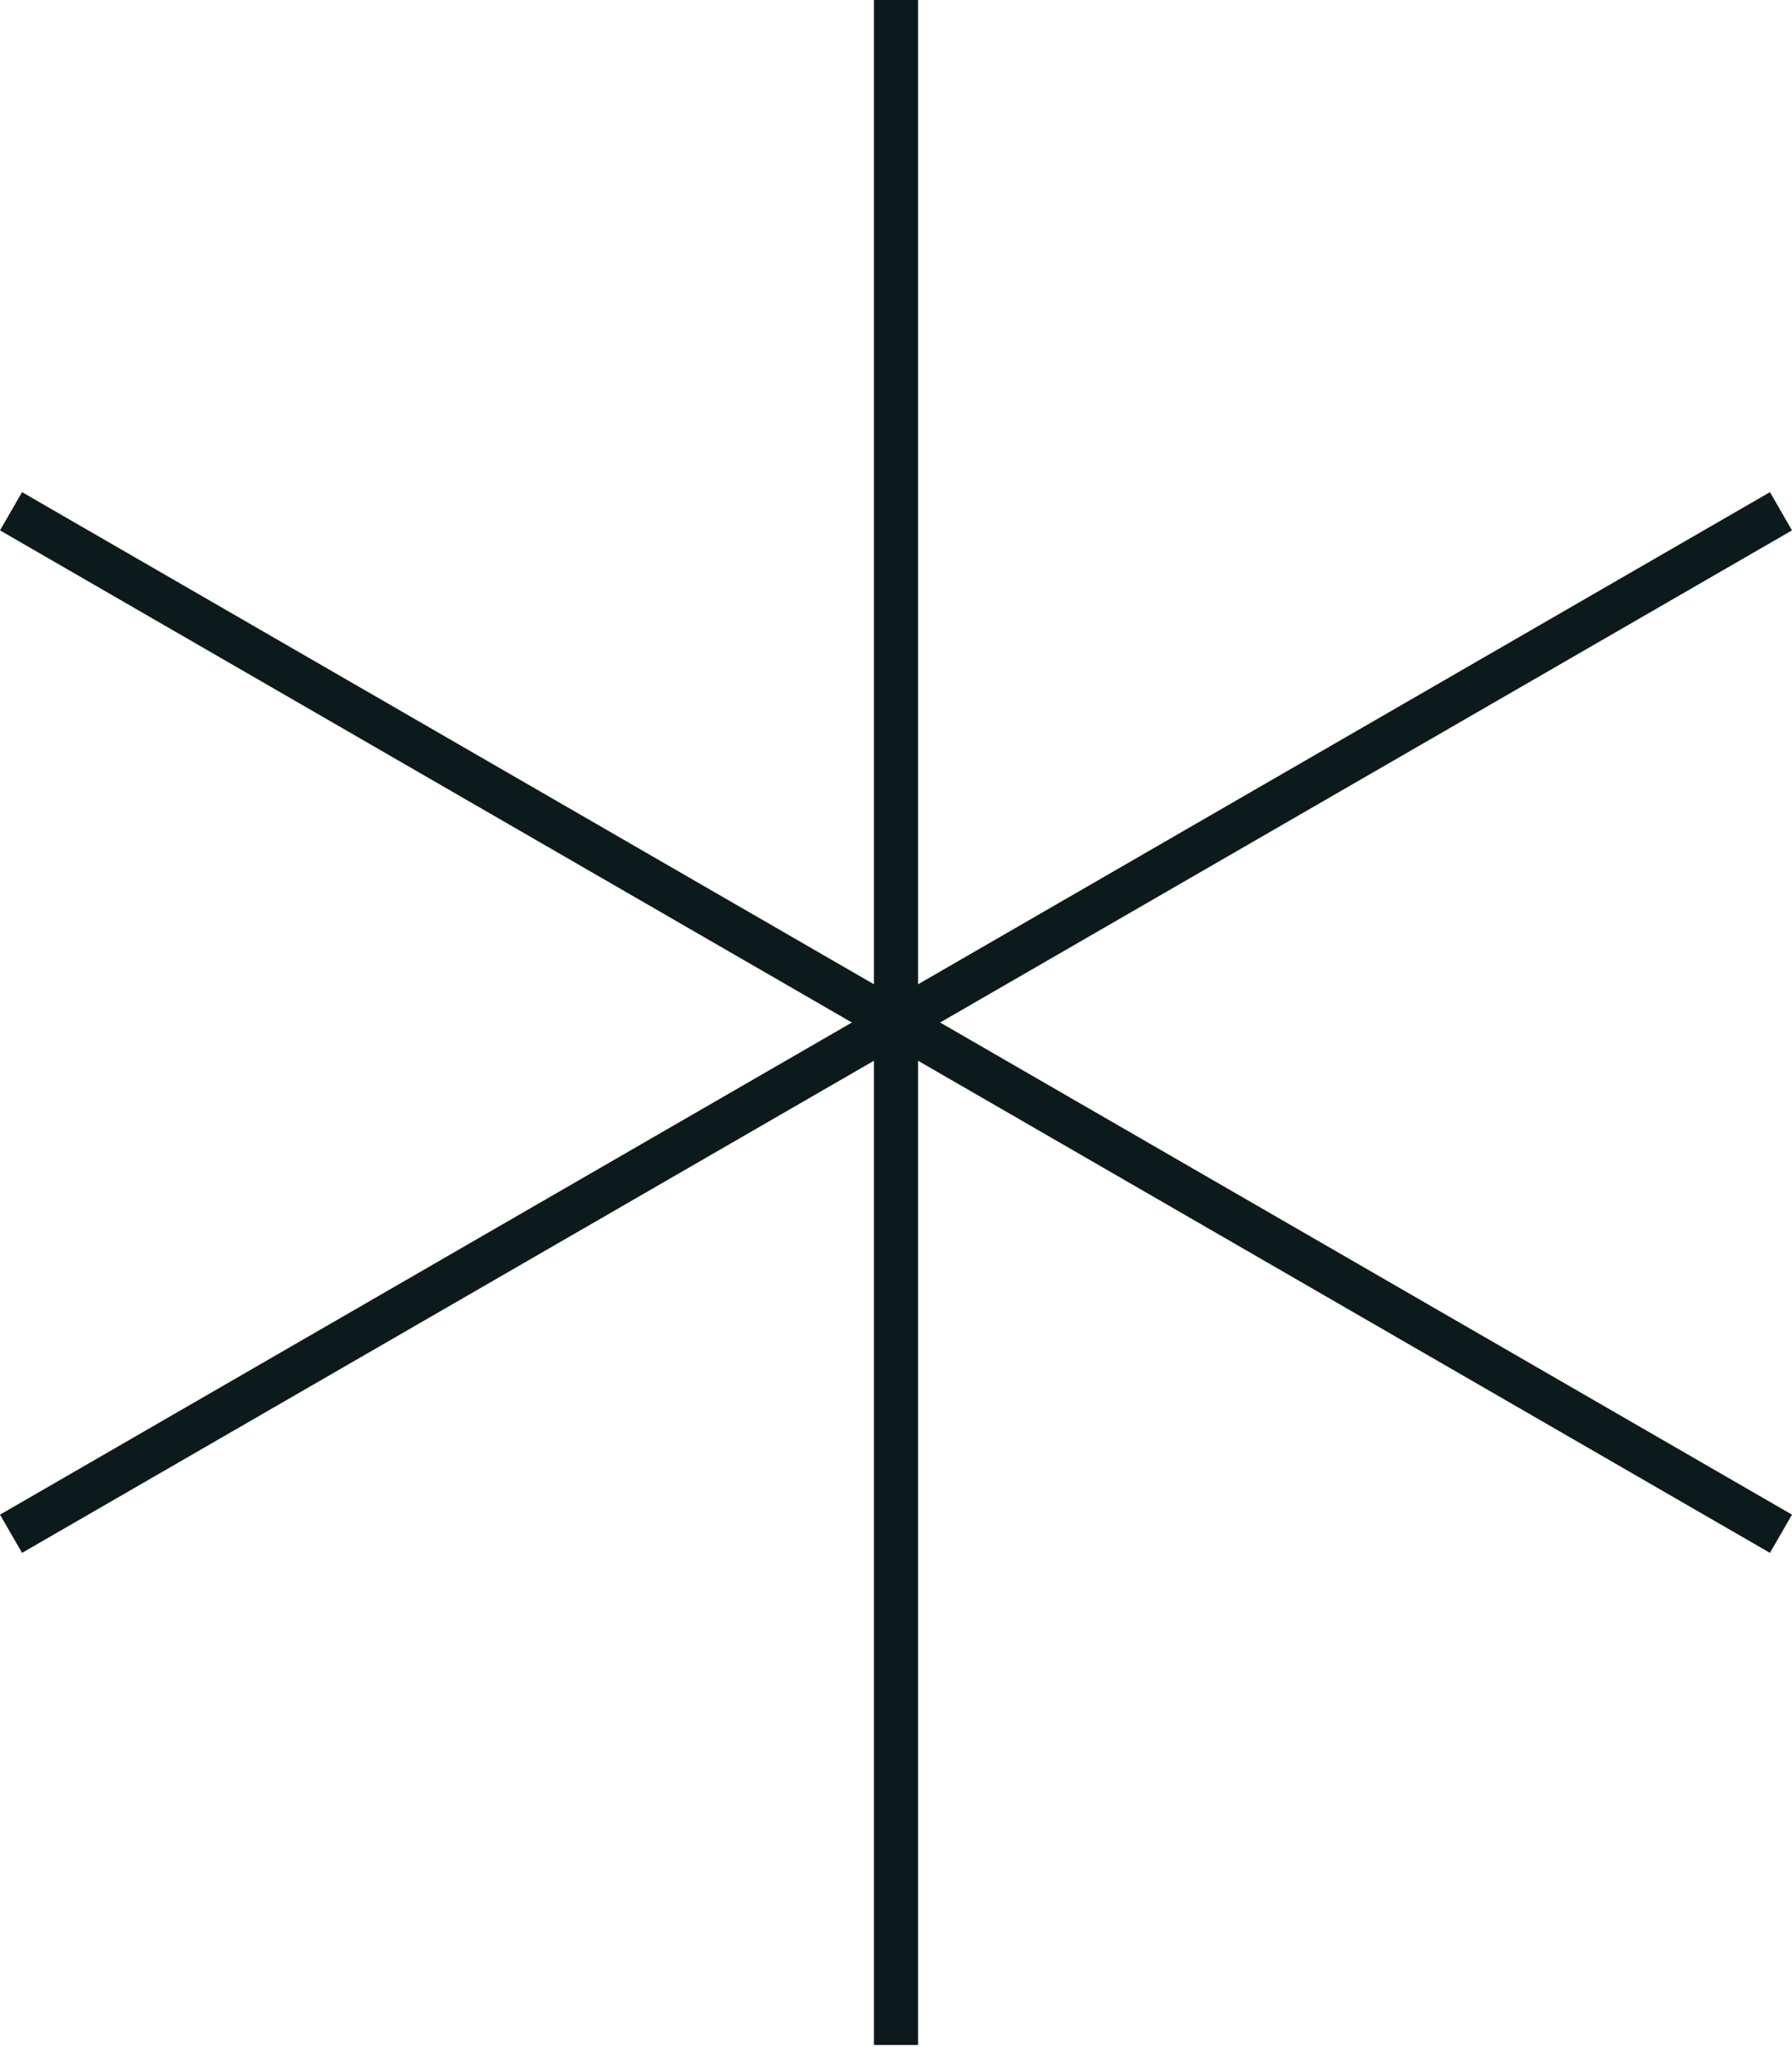
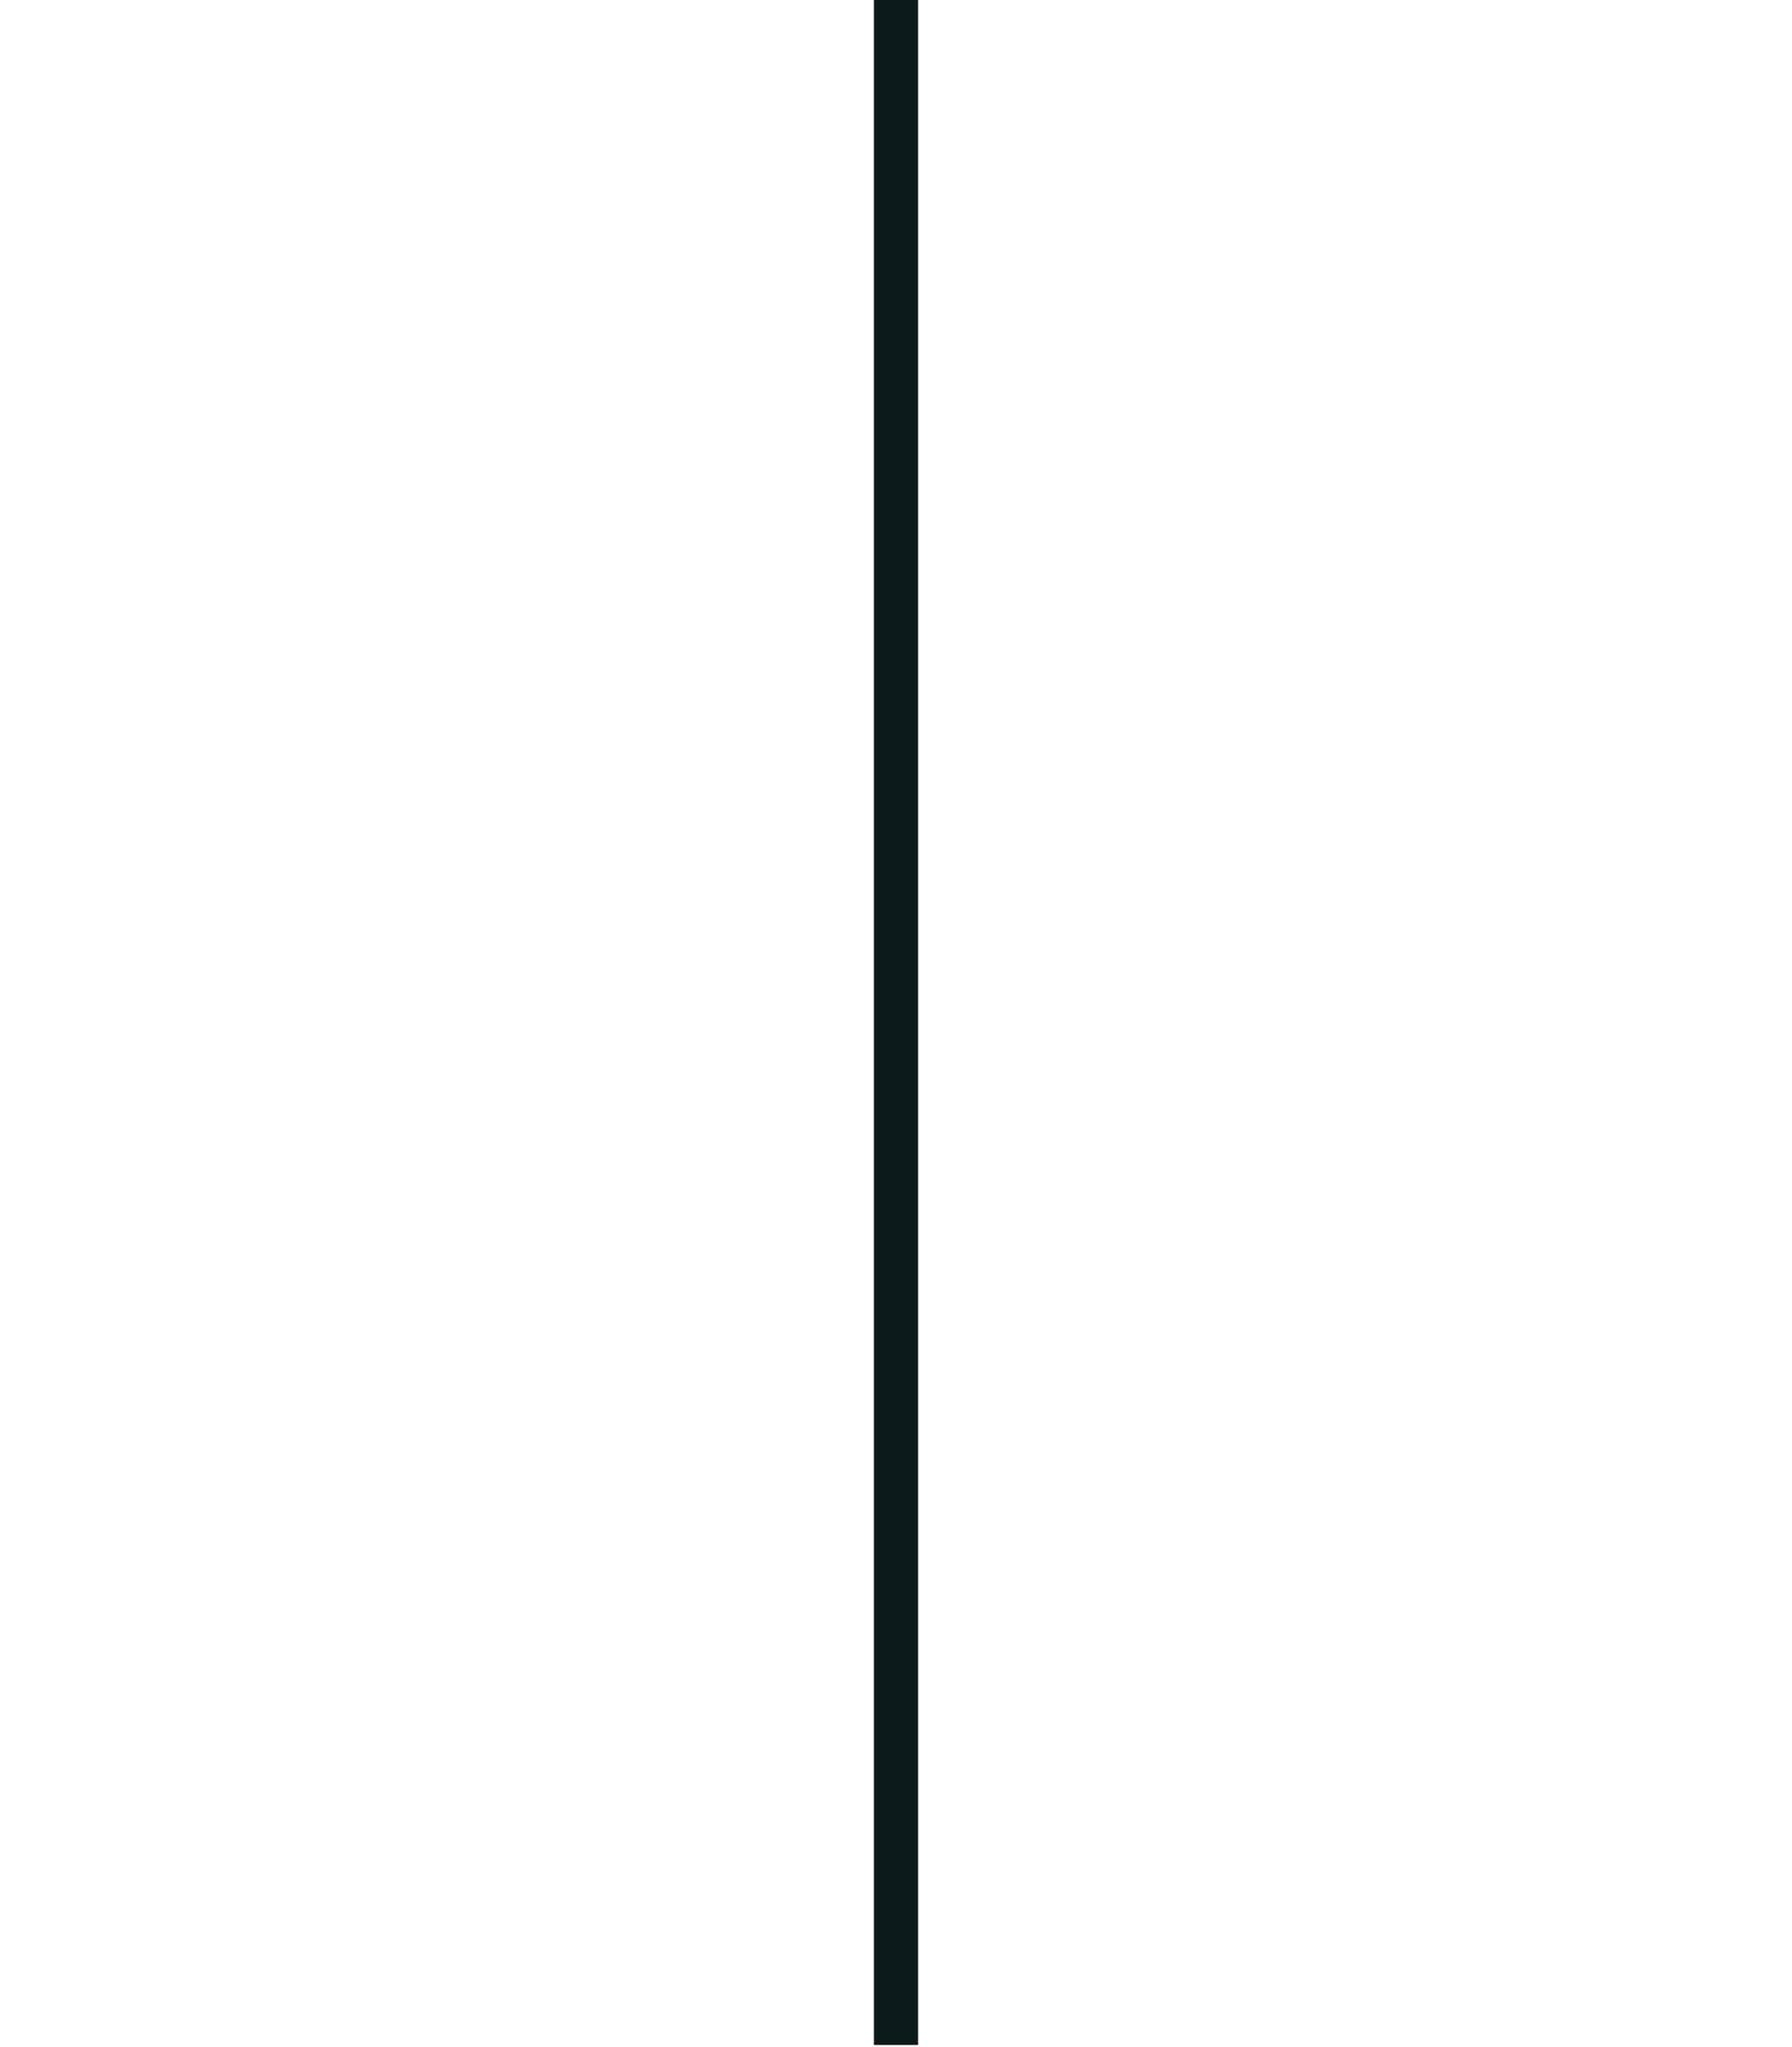
<svg xmlns="http://www.w3.org/2000/svg" width="325" height="371" viewBox="0 0 325 371" fill="none">
  <path d="M162.5 0V370.658" stroke="#0d1a1c" stroke-width="8" />
-   <path d="M2 92.666L322.999 277.995" stroke="#0d1a1c" stroke-width="8" />
-   <path d="M323 92.666L2.001 277.995" stroke="#0d1a1c" stroke-width="8" />
</svg>